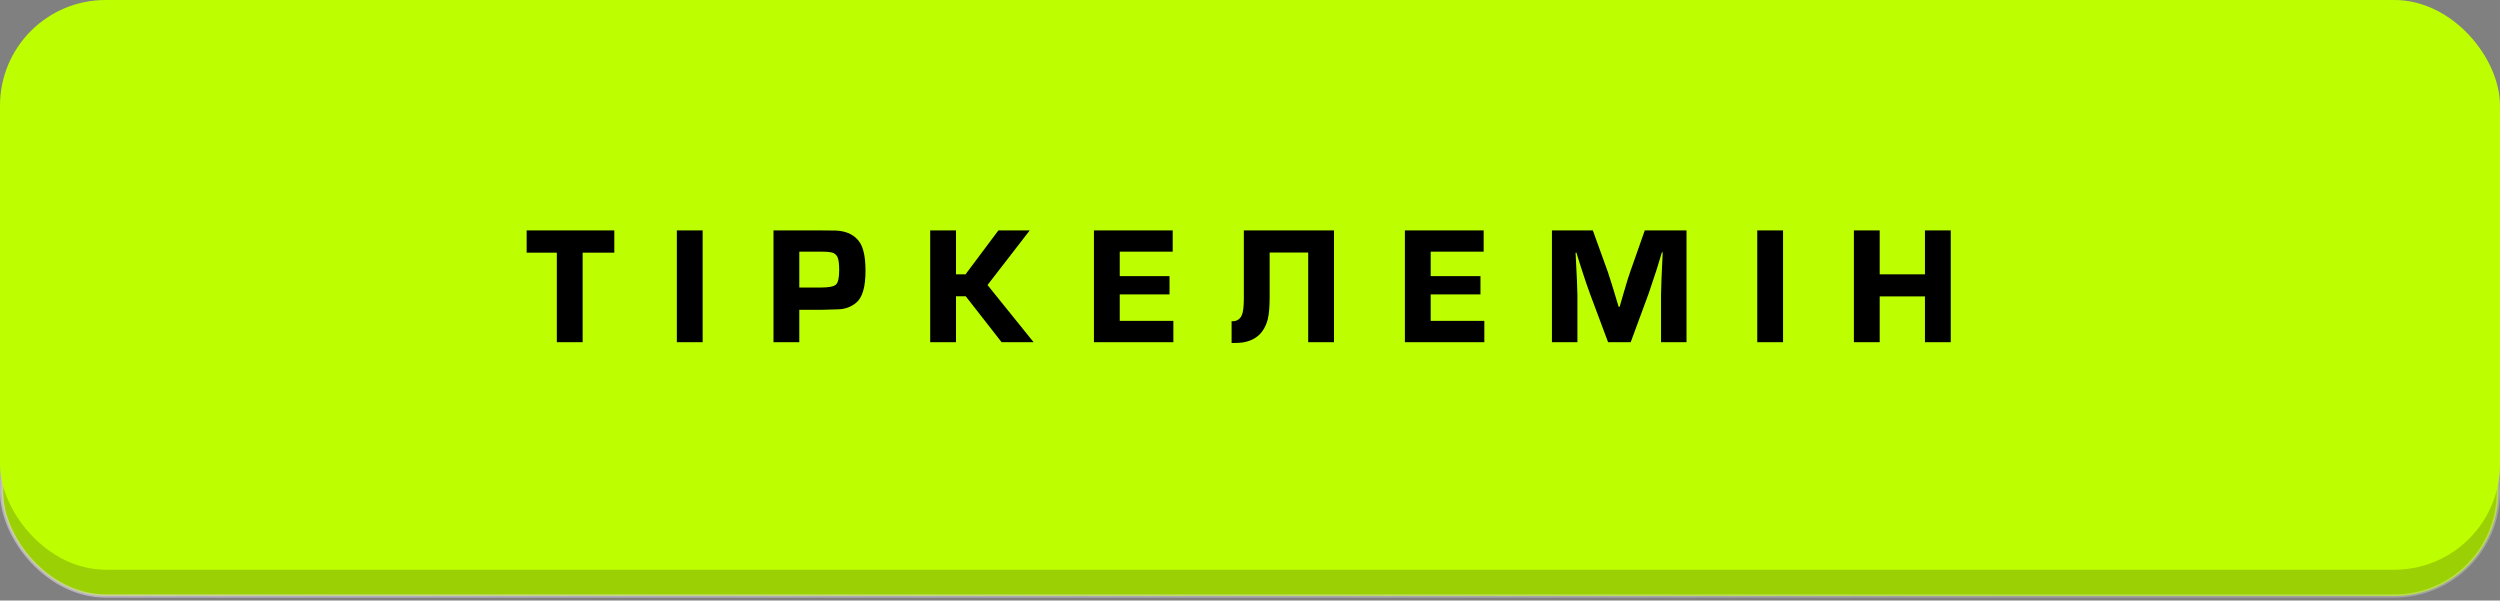
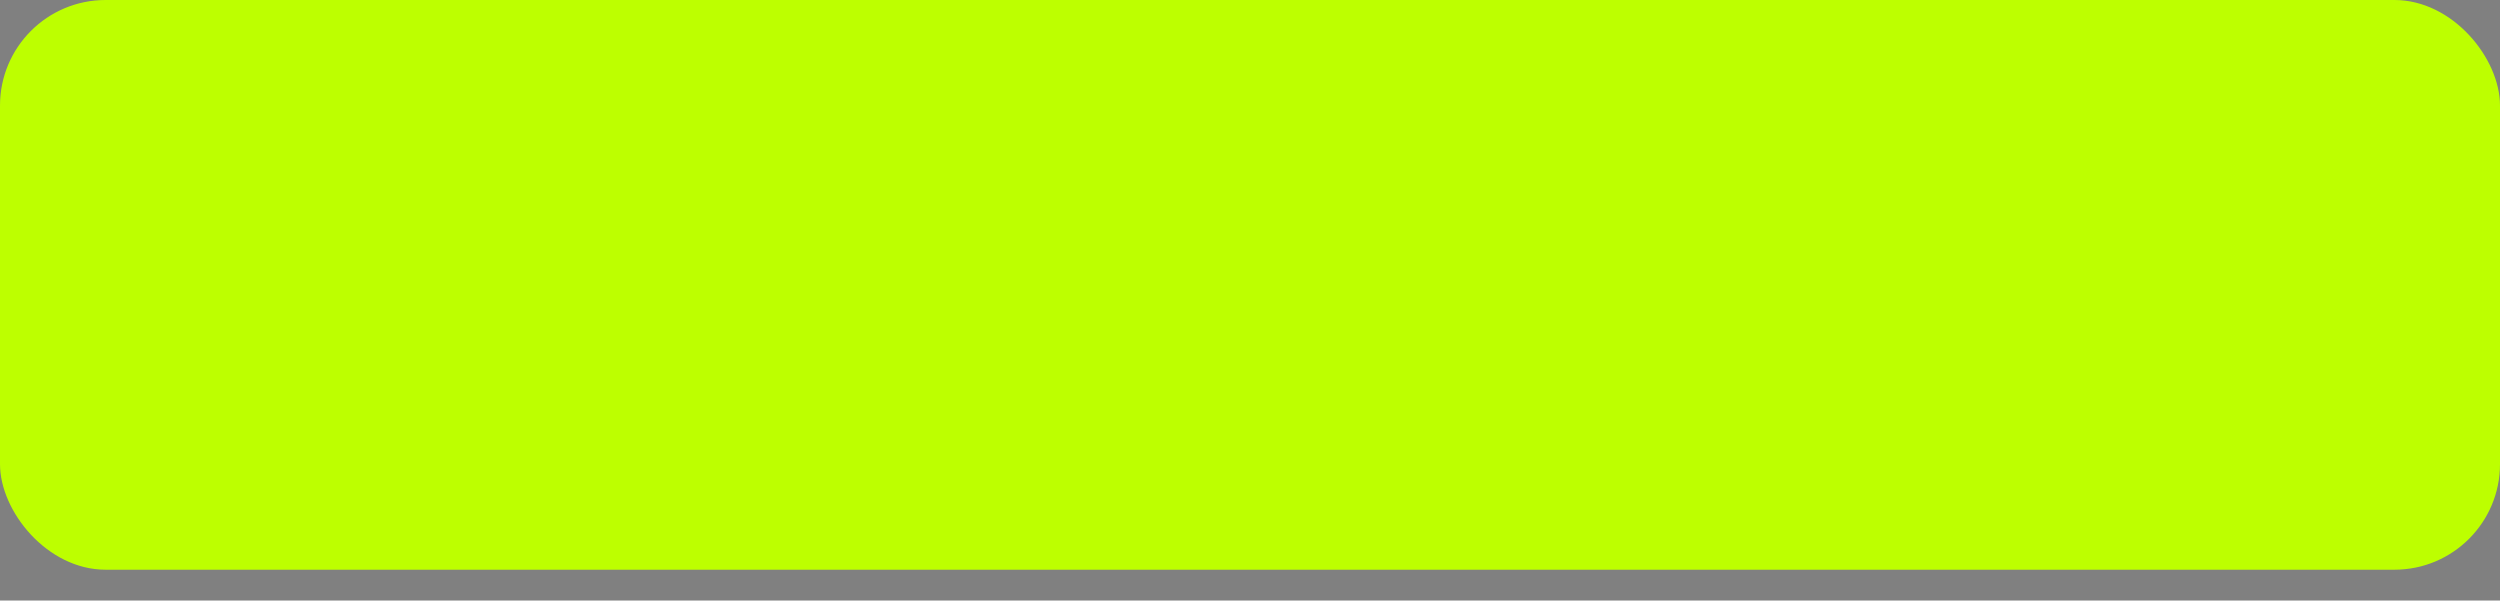
<svg xmlns="http://www.w3.org/2000/svg" width="358" height="86" viewBox="0 0 358 86" fill="none">
  <rect x="0" y="0" width="358" height="86" fill="#808080" stroke="none" />
-   <rect x="0.236" y="4.236" width="357.527" height="81.111" rx="14.884" fill="#9BD004" stroke="url(#paint0_linear_7621_995)" stroke-width="0.473" />
  <rect width="358" height="81.583" rx="15.12" fill="#BDFF00" />
-   <path d="M83.434 36.184V49H79.738V36.184H75.418V32.992H87.97V36.184H83.434ZM100.621 32.992V49H96.925V32.992H100.621ZM110.764 49V32.992H117.124C118.5 32.992 119.364 33 119.716 33.016C121.316 33.096 122.468 33.688 123.172 34.792C123.684 35.624 123.94 36.96 123.94 38.8C123.94 41.104 123.492 42.624 122.596 43.36C121.876 43.952 121.028 44.264 120.052 44.296C120.02 44.296 119.172 44.32 117.508 44.368H114.46V49H110.764ZM114.46 41.176H117.532C118.684 41.176 119.412 41.032 119.716 40.744C120.02 40.456 120.172 39.768 120.172 38.68C120.172 37.864 120.108 37.288 119.98 36.952C119.868 36.6 119.636 36.352 119.284 36.208C118.98 36.096 118.452 36.04 117.7 36.04H114.46V41.176ZM136.9 32.992V39.28H138.268L142.972 32.992H147.46L141.412 40.816L148.012 49H143.428L138.292 42.424H136.9V49H133.204V32.992H136.9ZM160.347 36.04V39.544H167.475V42.16H160.347V45.952H168.027V49H156.651V32.992H167.931V36.04H160.347ZM191.029 32.992V49H187.333V36.16H181.813V42.52C181.813 43.928 181.725 44.984 181.549 45.688C181.053 47.64 179.837 48.76 177.901 49.048C177.549 49.096 177.037 49.12 176.365 49.12V46H176.485C176.757 46.016 177.013 45.952 177.253 45.808C177.509 45.648 177.693 45.44 177.805 45.184C178.013 44.752 178.117 43.952 178.117 42.784V32.992H191.029ZM204.876 36.04V39.544H212.004V42.16H204.876V45.952H212.556V49H201.18V32.992H212.46V36.04H204.876ZM241.509 32.992V49H237.861V42.28C237.861 41.432 237.941 39.384 238.101 36.136H237.981L237.261 38.512C236.733 40.096 236.341 41.272 236.085 42.04L233.517 49H230.277L227.685 42.064C227.349 41.168 226.917 39.896 226.389 38.248L225.741 36.184H225.621C225.797 39.464 225.885 41.496 225.885 42.28V49H222.237V32.992H228.093L230.253 38.968C230.589 39.96 231.101 41.616 231.789 43.936H231.933L232.509 41.944C232.925 40.504 233.229 39.52 233.421 38.992L235.533 32.992H241.509ZM255.334 32.992V49H251.638V32.992H255.334ZM279.348 32.992V49H275.652V42.448H269.172V49H265.476V32.992H269.172V39.28H275.652V32.992H279.348Z" fill="black" />
  <defs>
    <linearGradient id="paint0_linear_7621_995" x1="26.85" y1="-7.903" x2="279.655" y2="99.745" gradientUnits="userSpaceOnUse">
      <stop stop-color="#E7D5FF" stop-opacity="0.56" />
      <stop offset="1" stop-color="white" stop-opacity="0.28" />
    </linearGradient>
  </defs>
</svg>